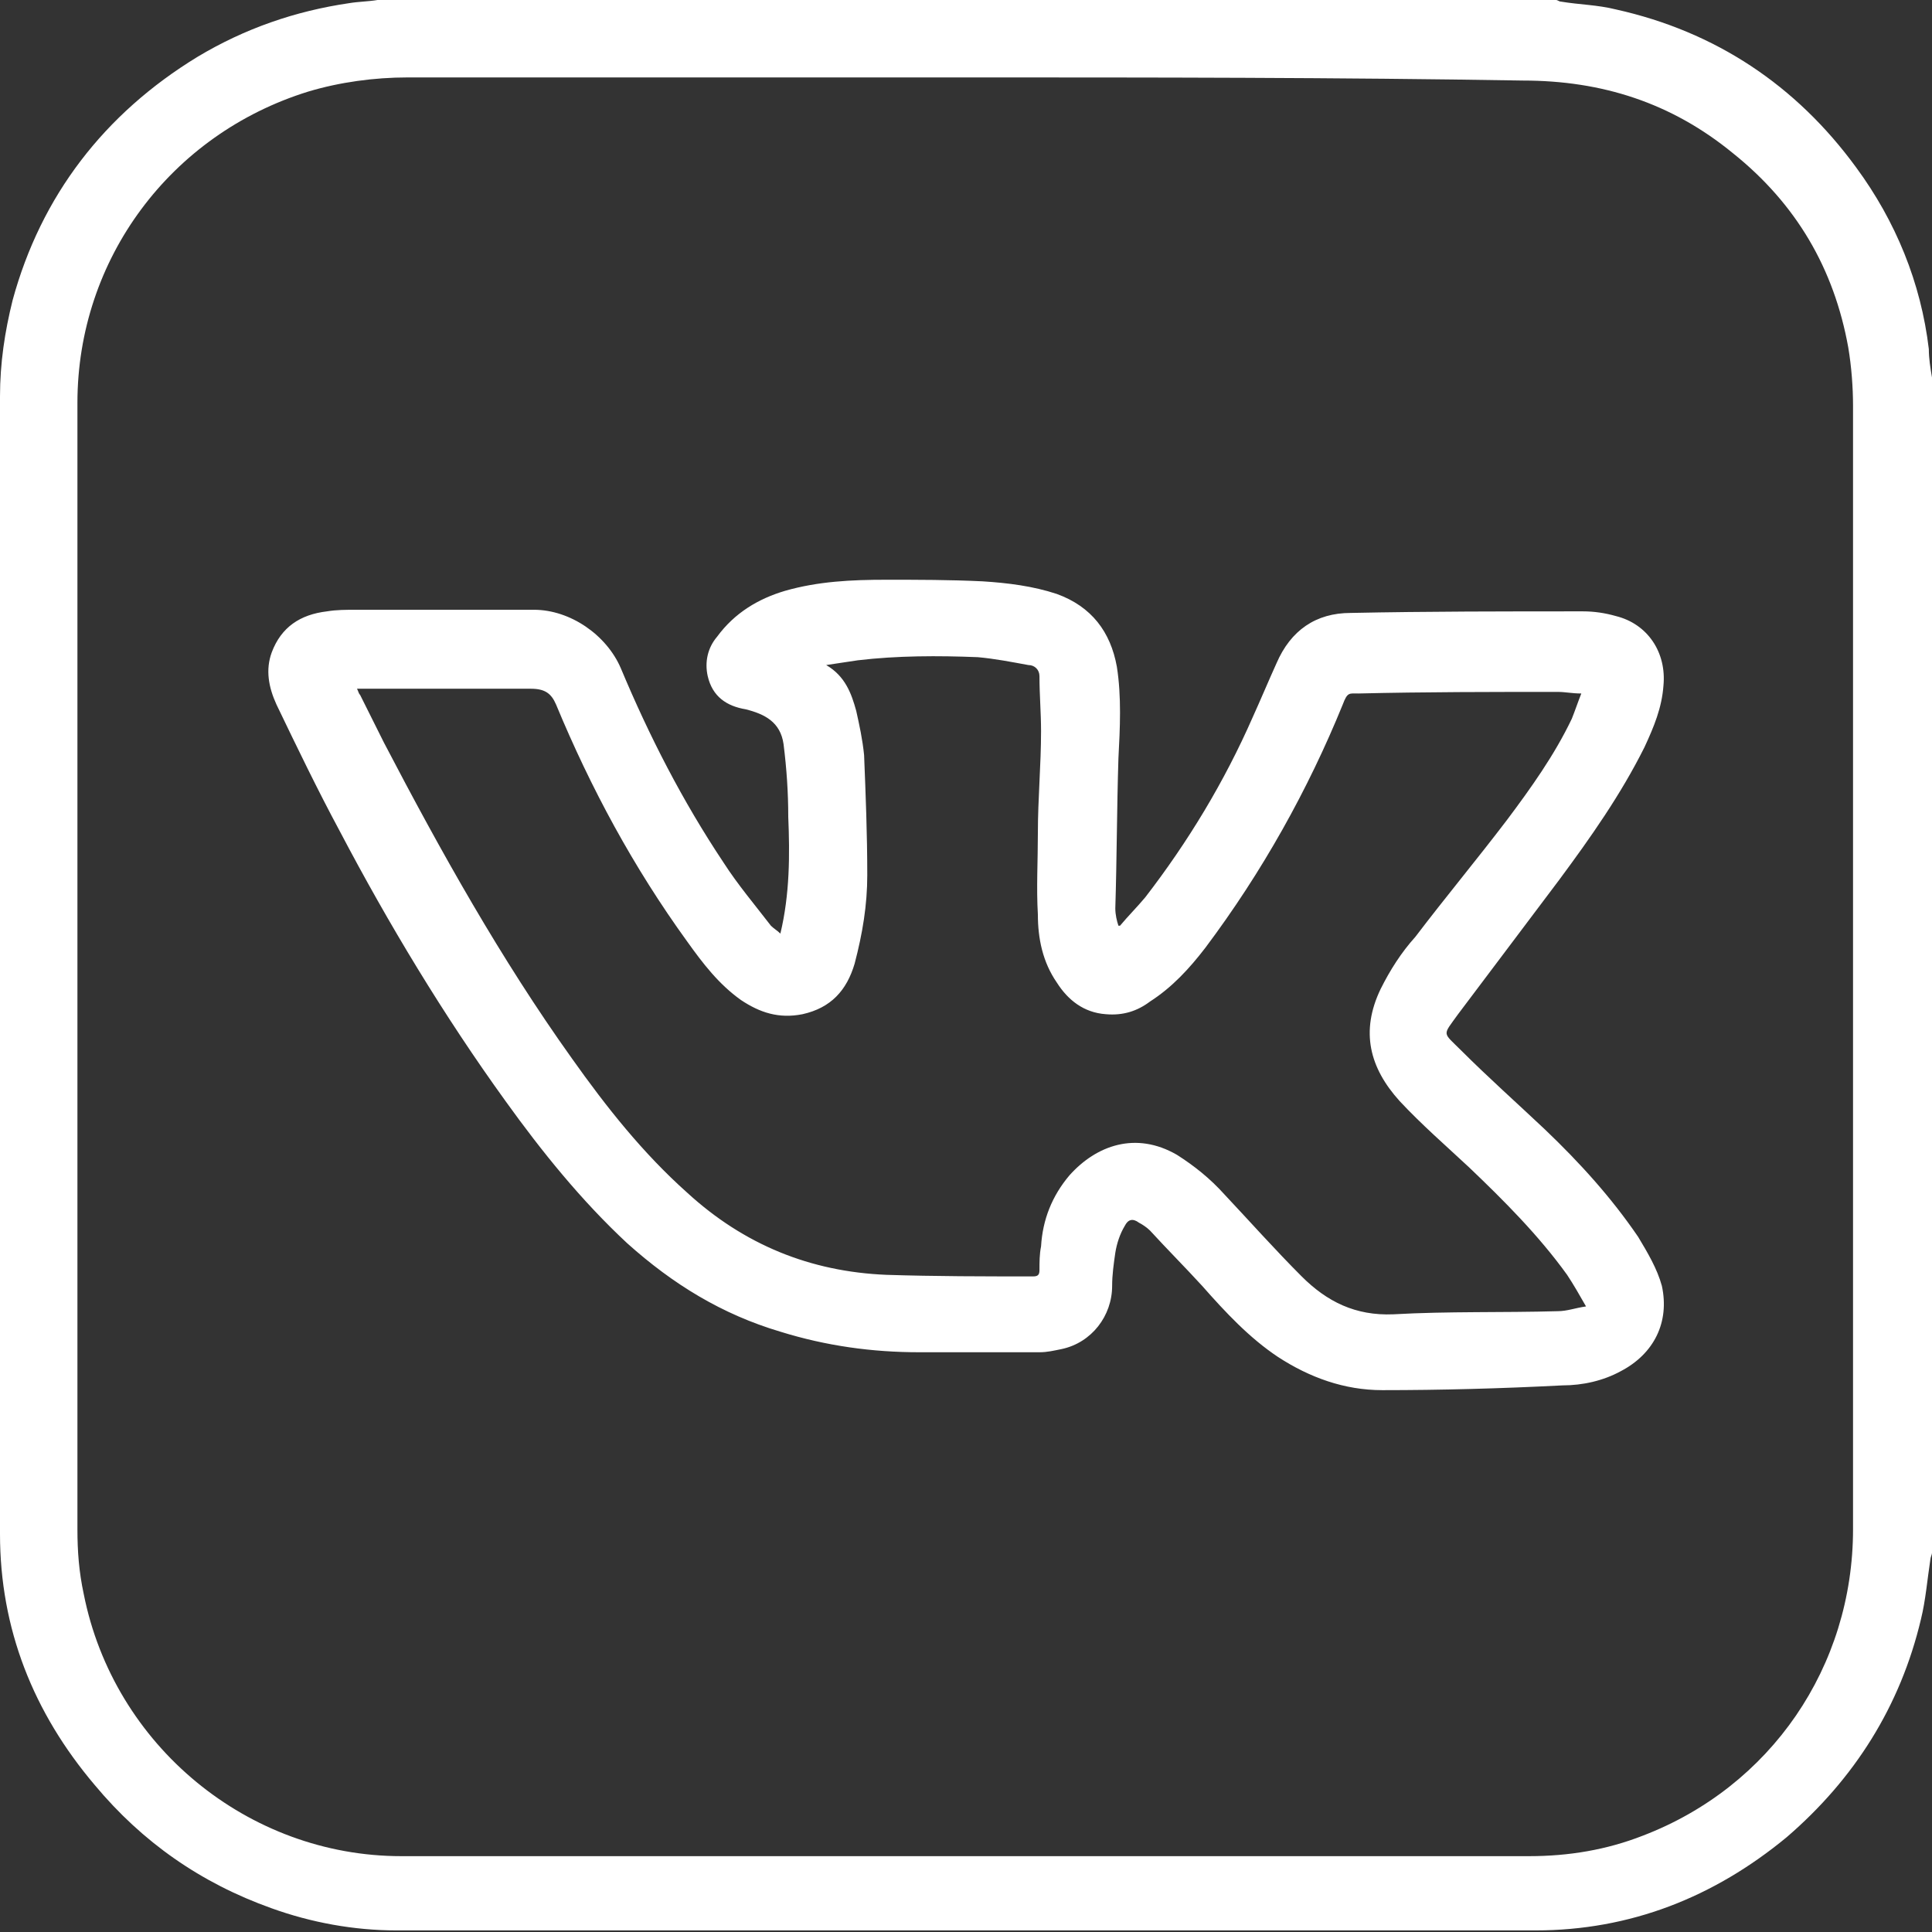
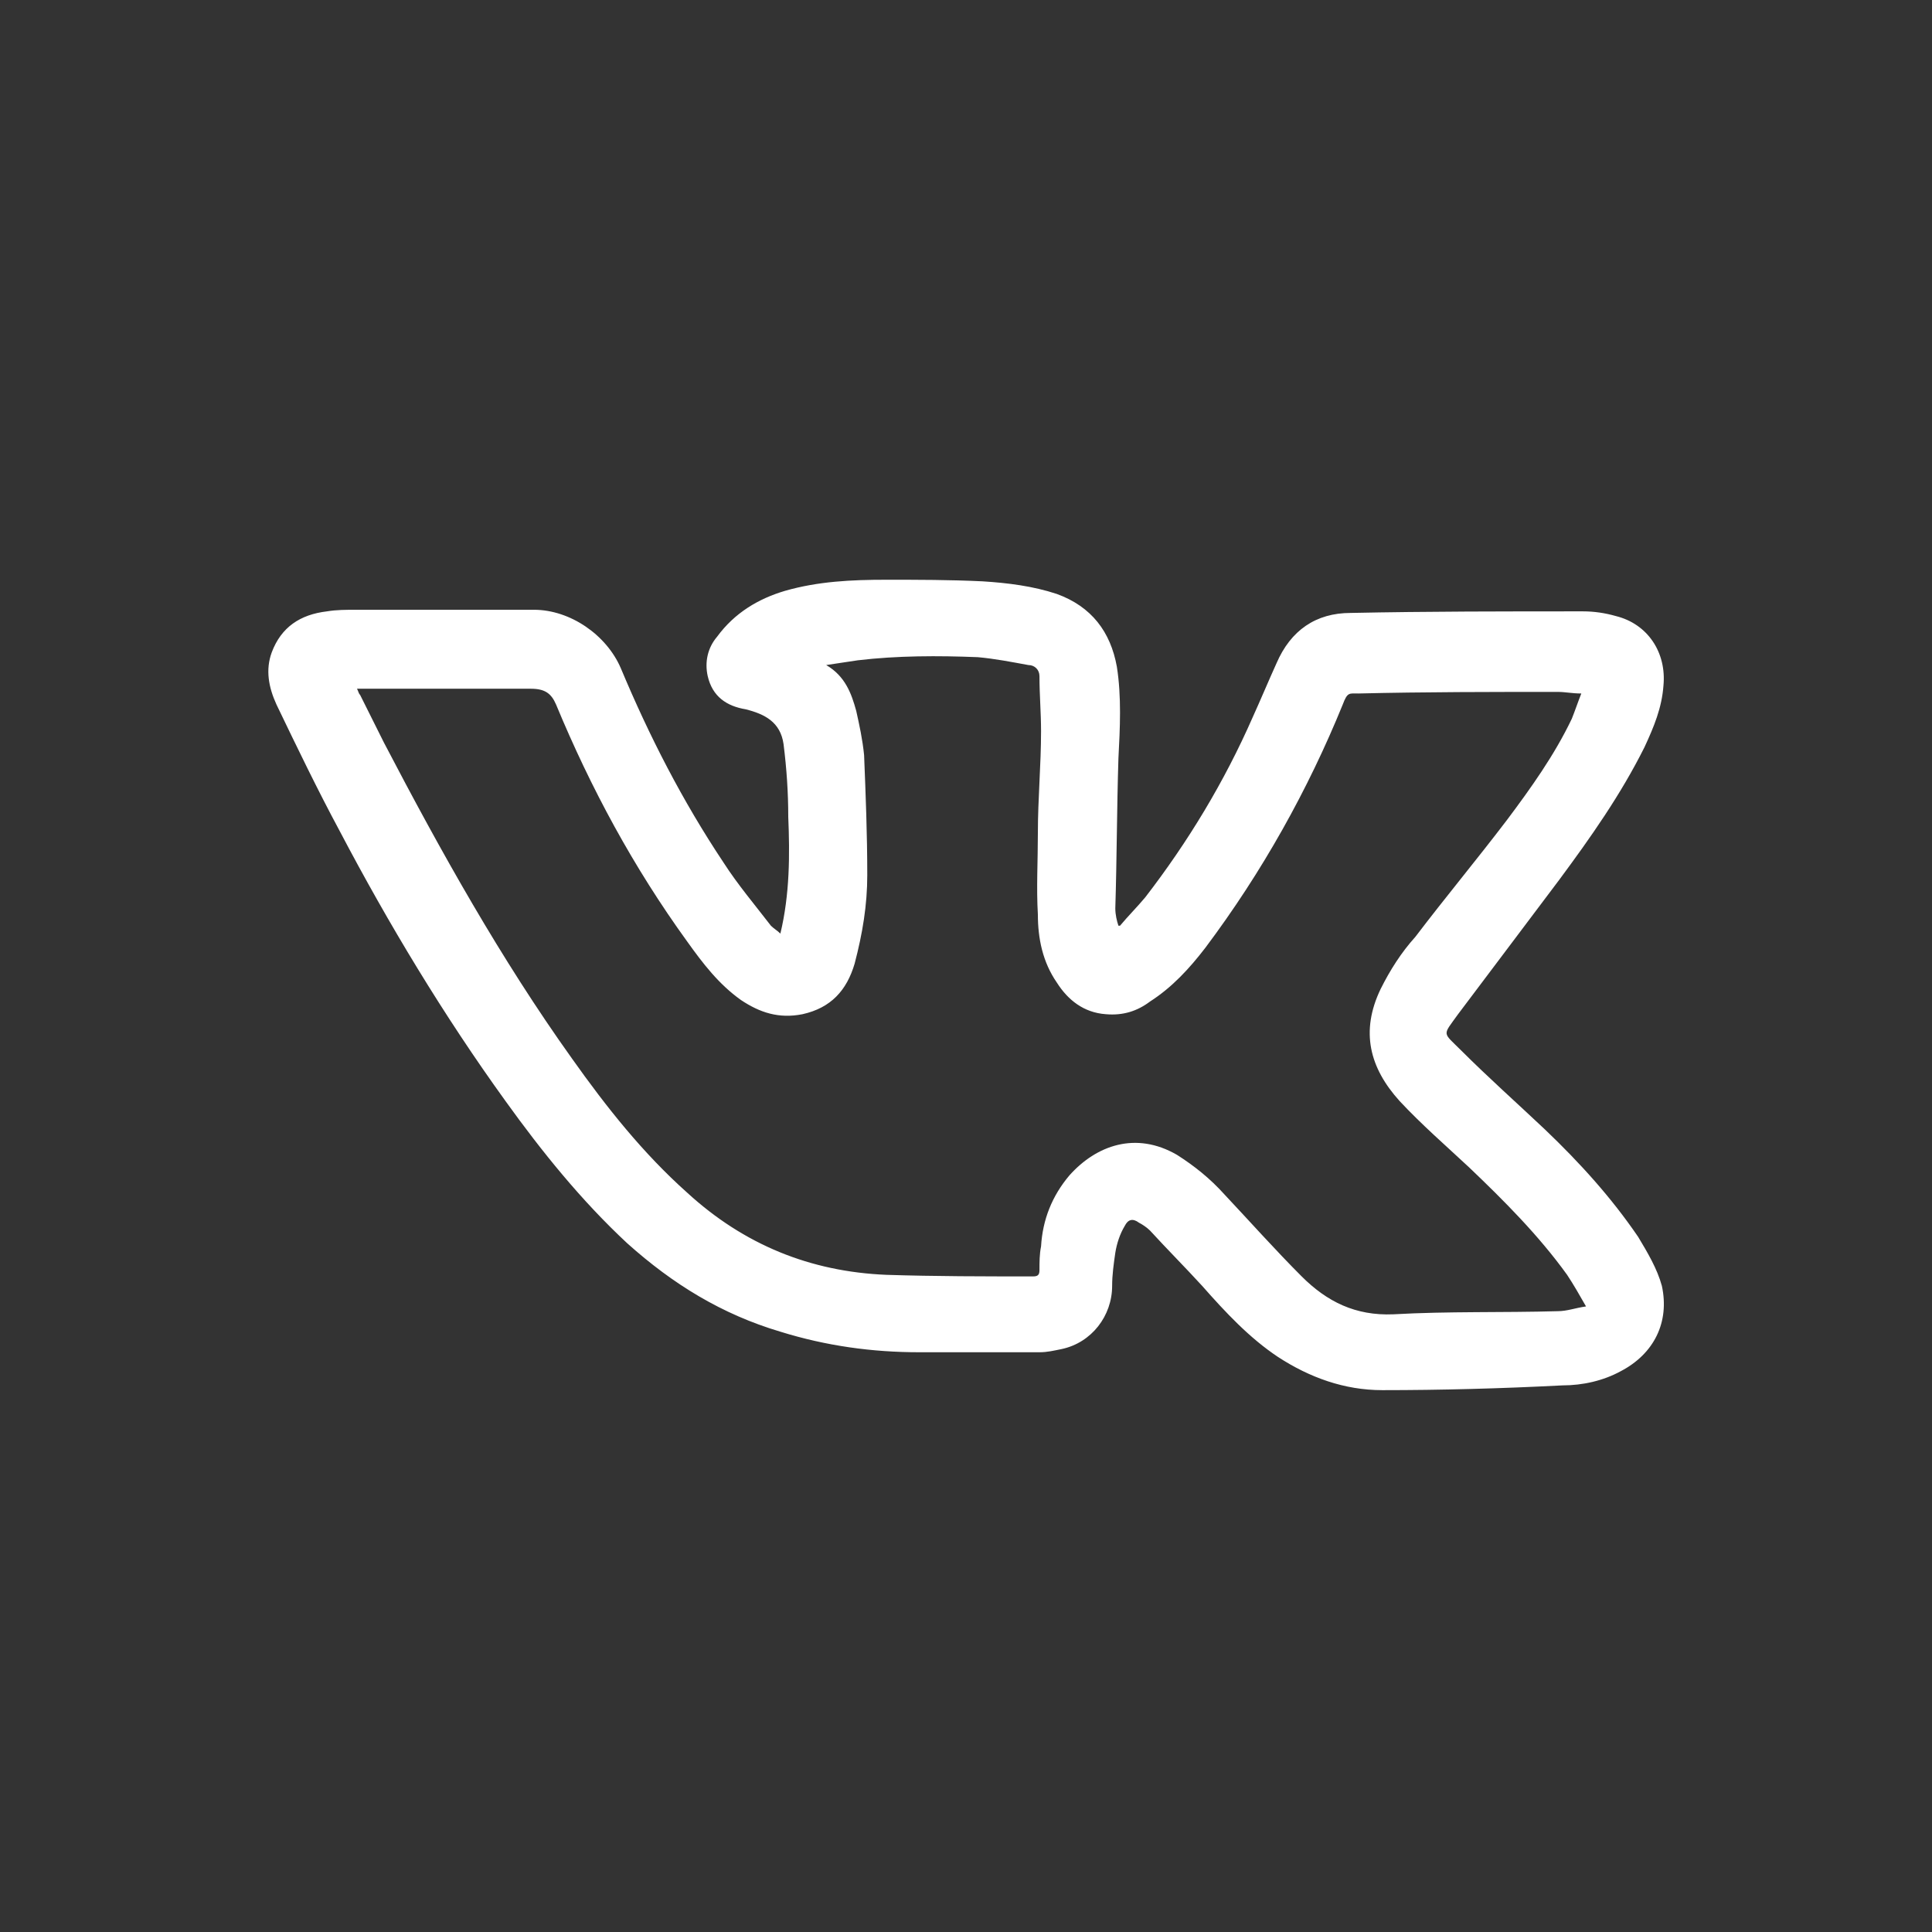
<svg xmlns="http://www.w3.org/2000/svg" width="39" height="39" viewBox="0 0 39 39" fill="none">
  <rect x="0" y="0" width="39" height="39" fill="#333333" stroke="none" />
  <g clip-path="url(#clip0_228_1206)">
-     <path d="M39 7.621C39 15.53 39 23.438 39 31.347C39 31.379 38.968 31.442 38.968 31.474C38.904 31.889 38.872 32.303 38.777 32.686C38.362 34.44 37.437 35.907 36.066 37.087C34.599 38.298 32.909 38.968 30.996 38.968C23.343 38.968 15.657 38.968 8.004 38.968C7.143 38.968 6.282 38.809 5.485 38.522C4.05 38.011 2.87 37.182 1.913 36.034C0.67 34.568 0 32.877 0 30.964C0 23.311 0 15.657 0 8.004C0 7.334 0.096 6.697 0.255 6.059C0.829 3.954 2.105 2.296 3.986 1.148C4.943 0.574 5.963 0.223 7.047 0.064C7.239 0.032 7.43 0.032 7.621 0C15.562 0 23.47 0 31.41 0C31.442 0 31.474 0.032 31.506 0.032C31.889 0.096 32.24 0.096 32.622 0.191C34.631 0.638 36.258 1.722 37.469 3.38C38.267 4.464 38.777 5.708 38.936 7.047C38.936 7.239 38.968 7.43 39 7.621ZM19.484 1.563C15.721 1.563 11.958 1.563 8.227 1.563C7.558 1.563 6.856 1.658 6.218 1.85C3.444 2.711 1.563 5.23 1.563 8.132C1.563 15.721 1.563 23.279 1.563 30.868C1.563 31.315 1.594 31.729 1.69 32.176C2.296 35.237 5.007 37.469 8.1 37.469C15.689 37.469 23.279 37.469 30.868 37.469C31.666 37.469 32.431 37.342 33.164 37.055C35.747 36.066 37.406 33.643 37.406 30.868C37.406 23.311 37.406 15.753 37.406 8.195C37.406 7.813 37.374 7.398 37.31 7.016C37.023 5.421 36.258 4.114 34.982 3.093C33.738 2.073 32.335 1.626 30.741 1.626C27.01 1.563 23.247 1.563 19.484 1.563Z" fill="white" />
    <path d="M15.753 18.846C15.944 18.049 15.944 17.252 15.912 16.486C15.912 16.008 15.881 15.53 15.817 15.02C15.753 14.573 15.434 14.414 15.052 14.318C14.669 14.254 14.382 14.063 14.286 13.648C14.222 13.361 14.286 13.074 14.477 12.851C14.828 12.373 15.307 12.086 15.849 11.926C16.518 11.735 17.188 11.703 17.89 11.703C18.527 11.703 19.165 11.703 19.835 11.735C20.345 11.767 20.855 11.831 21.334 11.99C22.035 12.245 22.418 12.755 22.545 13.457C22.641 14.063 22.609 14.701 22.577 15.307C22.545 16.327 22.545 17.347 22.514 18.336C22.514 18.464 22.545 18.591 22.577 18.687H22.609C22.769 18.495 22.96 18.304 23.119 18.113C23.98 16.997 24.714 15.785 25.288 14.477C25.447 14.127 25.607 13.744 25.766 13.393C26.053 12.724 26.563 12.373 27.265 12.373C28.827 12.341 30.39 12.341 31.953 12.341C32.176 12.341 32.399 12.373 32.622 12.437C33.26 12.596 33.643 13.17 33.579 13.84C33.547 14.286 33.388 14.669 33.196 15.083C32.718 16.04 32.112 16.901 31.474 17.762C30.805 18.655 30.103 19.58 29.433 20.473C29.114 20.919 29.114 20.823 29.497 21.206C30.039 21.748 30.613 22.258 31.187 22.8C31.889 23.47 32.526 24.172 33.069 24.969C33.26 25.288 33.451 25.607 33.547 25.957C33.706 26.691 33.388 27.329 32.718 27.679C32.367 27.871 31.953 27.966 31.538 27.966C30.294 28.03 29.083 28.062 27.903 28.062C27.137 28.062 26.436 27.807 25.798 27.392C25.224 27.01 24.746 26.5 24.267 25.957C23.917 25.575 23.566 25.224 23.215 24.841C23.151 24.777 23.056 24.714 22.992 24.682C22.864 24.586 22.769 24.618 22.705 24.746C22.609 24.905 22.545 25.096 22.514 25.288C22.482 25.511 22.45 25.734 22.45 25.957C22.45 26.563 22.035 27.105 21.429 27.233C21.27 27.265 21.142 27.297 20.983 27.297C20.186 27.297 19.357 27.297 18.559 27.297C17.603 27.297 16.678 27.169 15.753 26.882C14.573 26.531 13.585 25.925 12.66 25.096C11.735 24.235 10.938 23.247 10.204 22.226C8.961 20.504 7.845 18.655 6.856 16.773C6.41 15.944 5.995 15.083 5.581 14.222C5.421 13.872 5.357 13.521 5.485 13.17C5.676 12.66 6.059 12.405 6.601 12.341C6.792 12.309 6.984 12.309 7.207 12.309C8.387 12.309 9.598 12.309 10.778 12.309C11.512 12.309 12.245 12.819 12.532 13.489C13.106 14.86 13.776 16.168 14.605 17.411C14.892 17.858 15.243 18.272 15.562 18.687C15.626 18.75 15.689 18.782 15.753 18.846ZM7.207 13.903C7.239 13.967 7.239 13.999 7.271 14.031C7.43 14.35 7.59 14.669 7.749 14.988C8.897 17.188 10.109 19.356 11.544 21.365C12.245 22.354 12.979 23.279 13.872 24.076C15.02 25.128 16.359 25.67 17.89 25.734C18.878 25.766 19.867 25.766 20.855 25.766C20.951 25.766 20.983 25.734 20.983 25.639C20.983 25.479 20.983 25.32 21.015 25.16C21.047 24.618 21.238 24.14 21.589 23.725C22.131 23.119 22.928 22.832 23.757 23.311C24.108 23.534 24.427 23.789 24.714 24.108C25.224 24.65 25.734 25.224 26.276 25.766C26.787 26.276 27.361 26.563 28.126 26.531C29.242 26.468 30.326 26.5 31.442 26.468C31.634 26.468 31.793 26.404 32.016 26.372C31.889 26.149 31.761 25.925 31.634 25.734C31.06 24.937 30.358 24.235 29.657 23.566C29.178 23.119 28.7 22.705 28.253 22.226C27.648 21.557 27.456 20.823 27.871 19.962C28.062 19.58 28.285 19.229 28.572 18.91C29.178 18.113 29.816 17.347 30.422 16.55C30.9 15.912 31.379 15.243 31.729 14.509C31.793 14.35 31.857 14.159 31.921 13.999C31.729 13.999 31.602 13.967 31.442 13.967C30.103 13.967 28.764 13.967 27.424 13.999C27.233 13.999 27.201 13.967 27.105 14.222C26.404 15.944 25.479 17.603 24.331 19.133C24.012 19.548 23.662 19.93 23.215 20.217C22.96 20.409 22.673 20.504 22.322 20.473C21.876 20.441 21.557 20.186 21.334 19.835C21.047 19.42 20.951 18.942 20.951 18.464C20.919 17.921 20.951 17.379 20.951 16.805C20.951 16.136 21.015 15.434 21.015 14.764C21.015 14.382 20.983 14.031 20.983 13.648C20.983 13.521 20.887 13.425 20.76 13.425C20.409 13.361 20.09 13.298 19.739 13.266C18.942 13.234 18.113 13.234 17.316 13.329C17.092 13.361 16.901 13.393 16.678 13.425C17.061 13.648 17.188 13.999 17.284 14.35C17.348 14.637 17.411 14.924 17.443 15.243C17.475 16.04 17.507 16.837 17.507 17.666C17.507 18.272 17.411 18.846 17.252 19.452C17.092 19.994 16.773 20.345 16.2 20.473C15.721 20.568 15.338 20.441 14.956 20.186C14.509 19.867 14.191 19.452 13.872 19.006C12.787 17.507 11.926 15.912 11.225 14.222C11.129 13.999 11.002 13.903 10.715 13.903C9.598 13.903 8.514 13.903 7.398 13.903C7.303 13.903 7.271 13.903 7.207 13.903Z" fill="white" />
  </g>
  <defs>
    <clipPath id="clip0_228_1206">
      <rect width="39" height="39" fill="white" />
    </clipPath>
  </defs>
</svg>